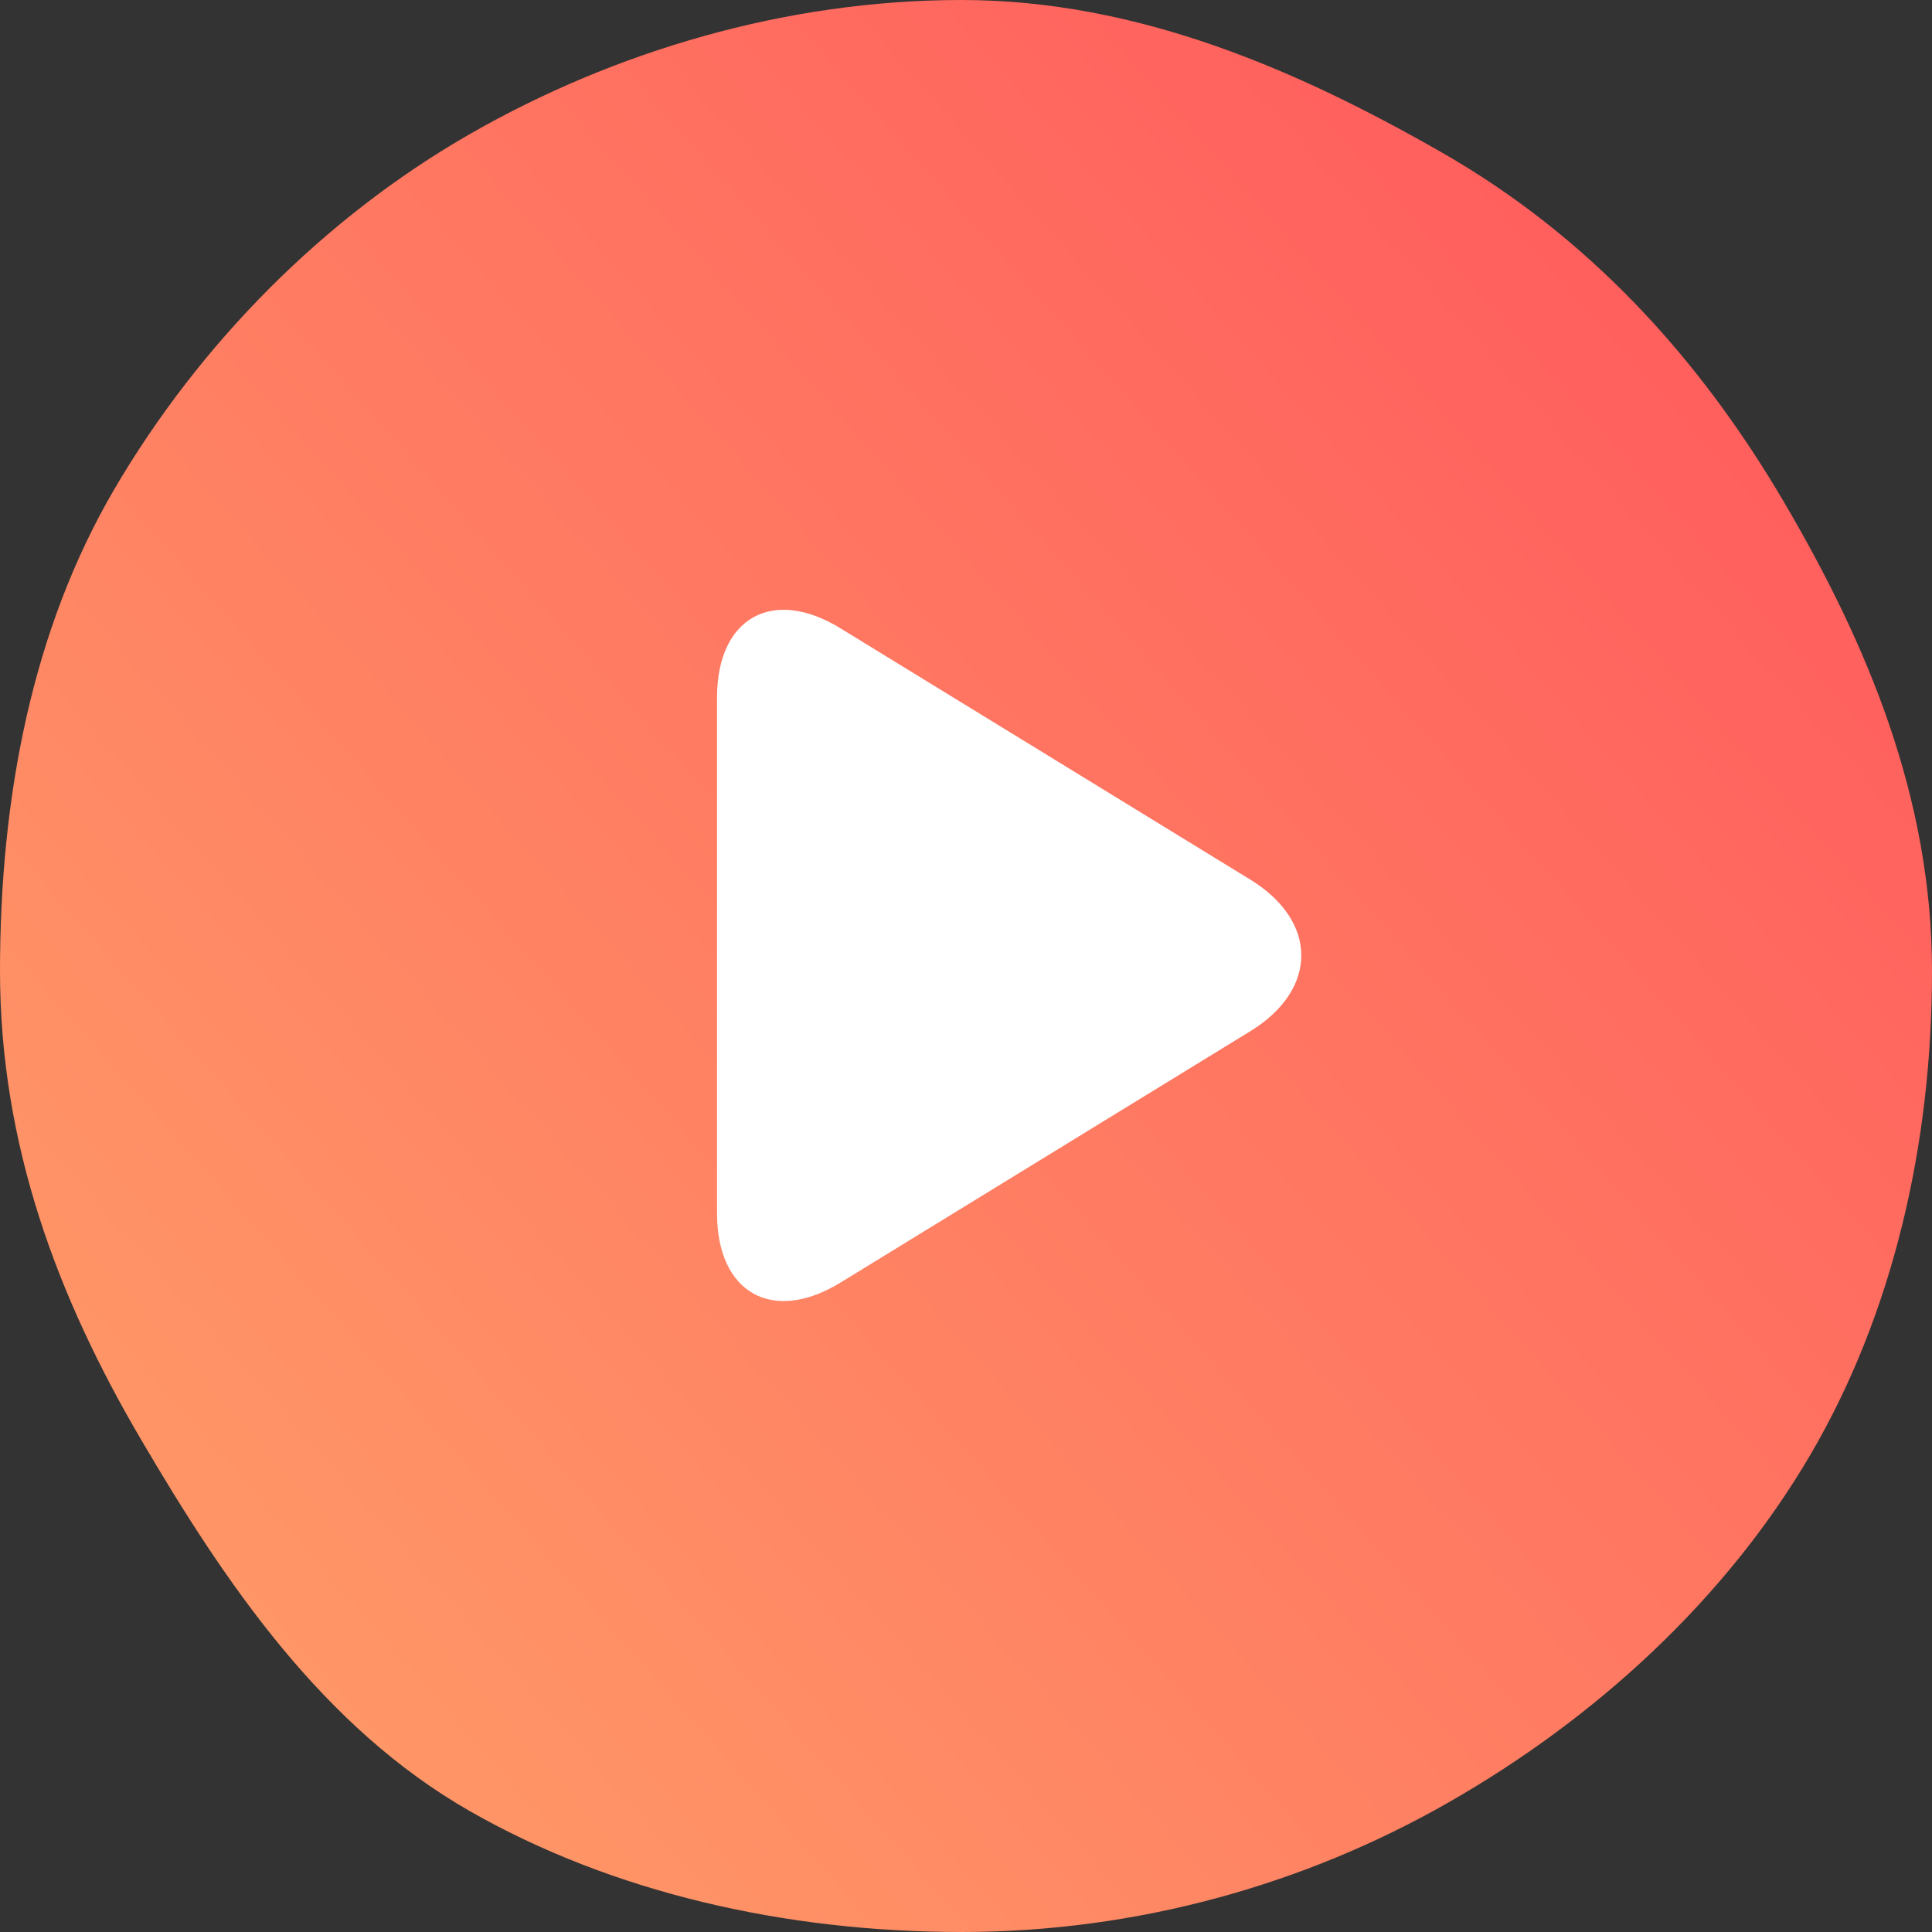
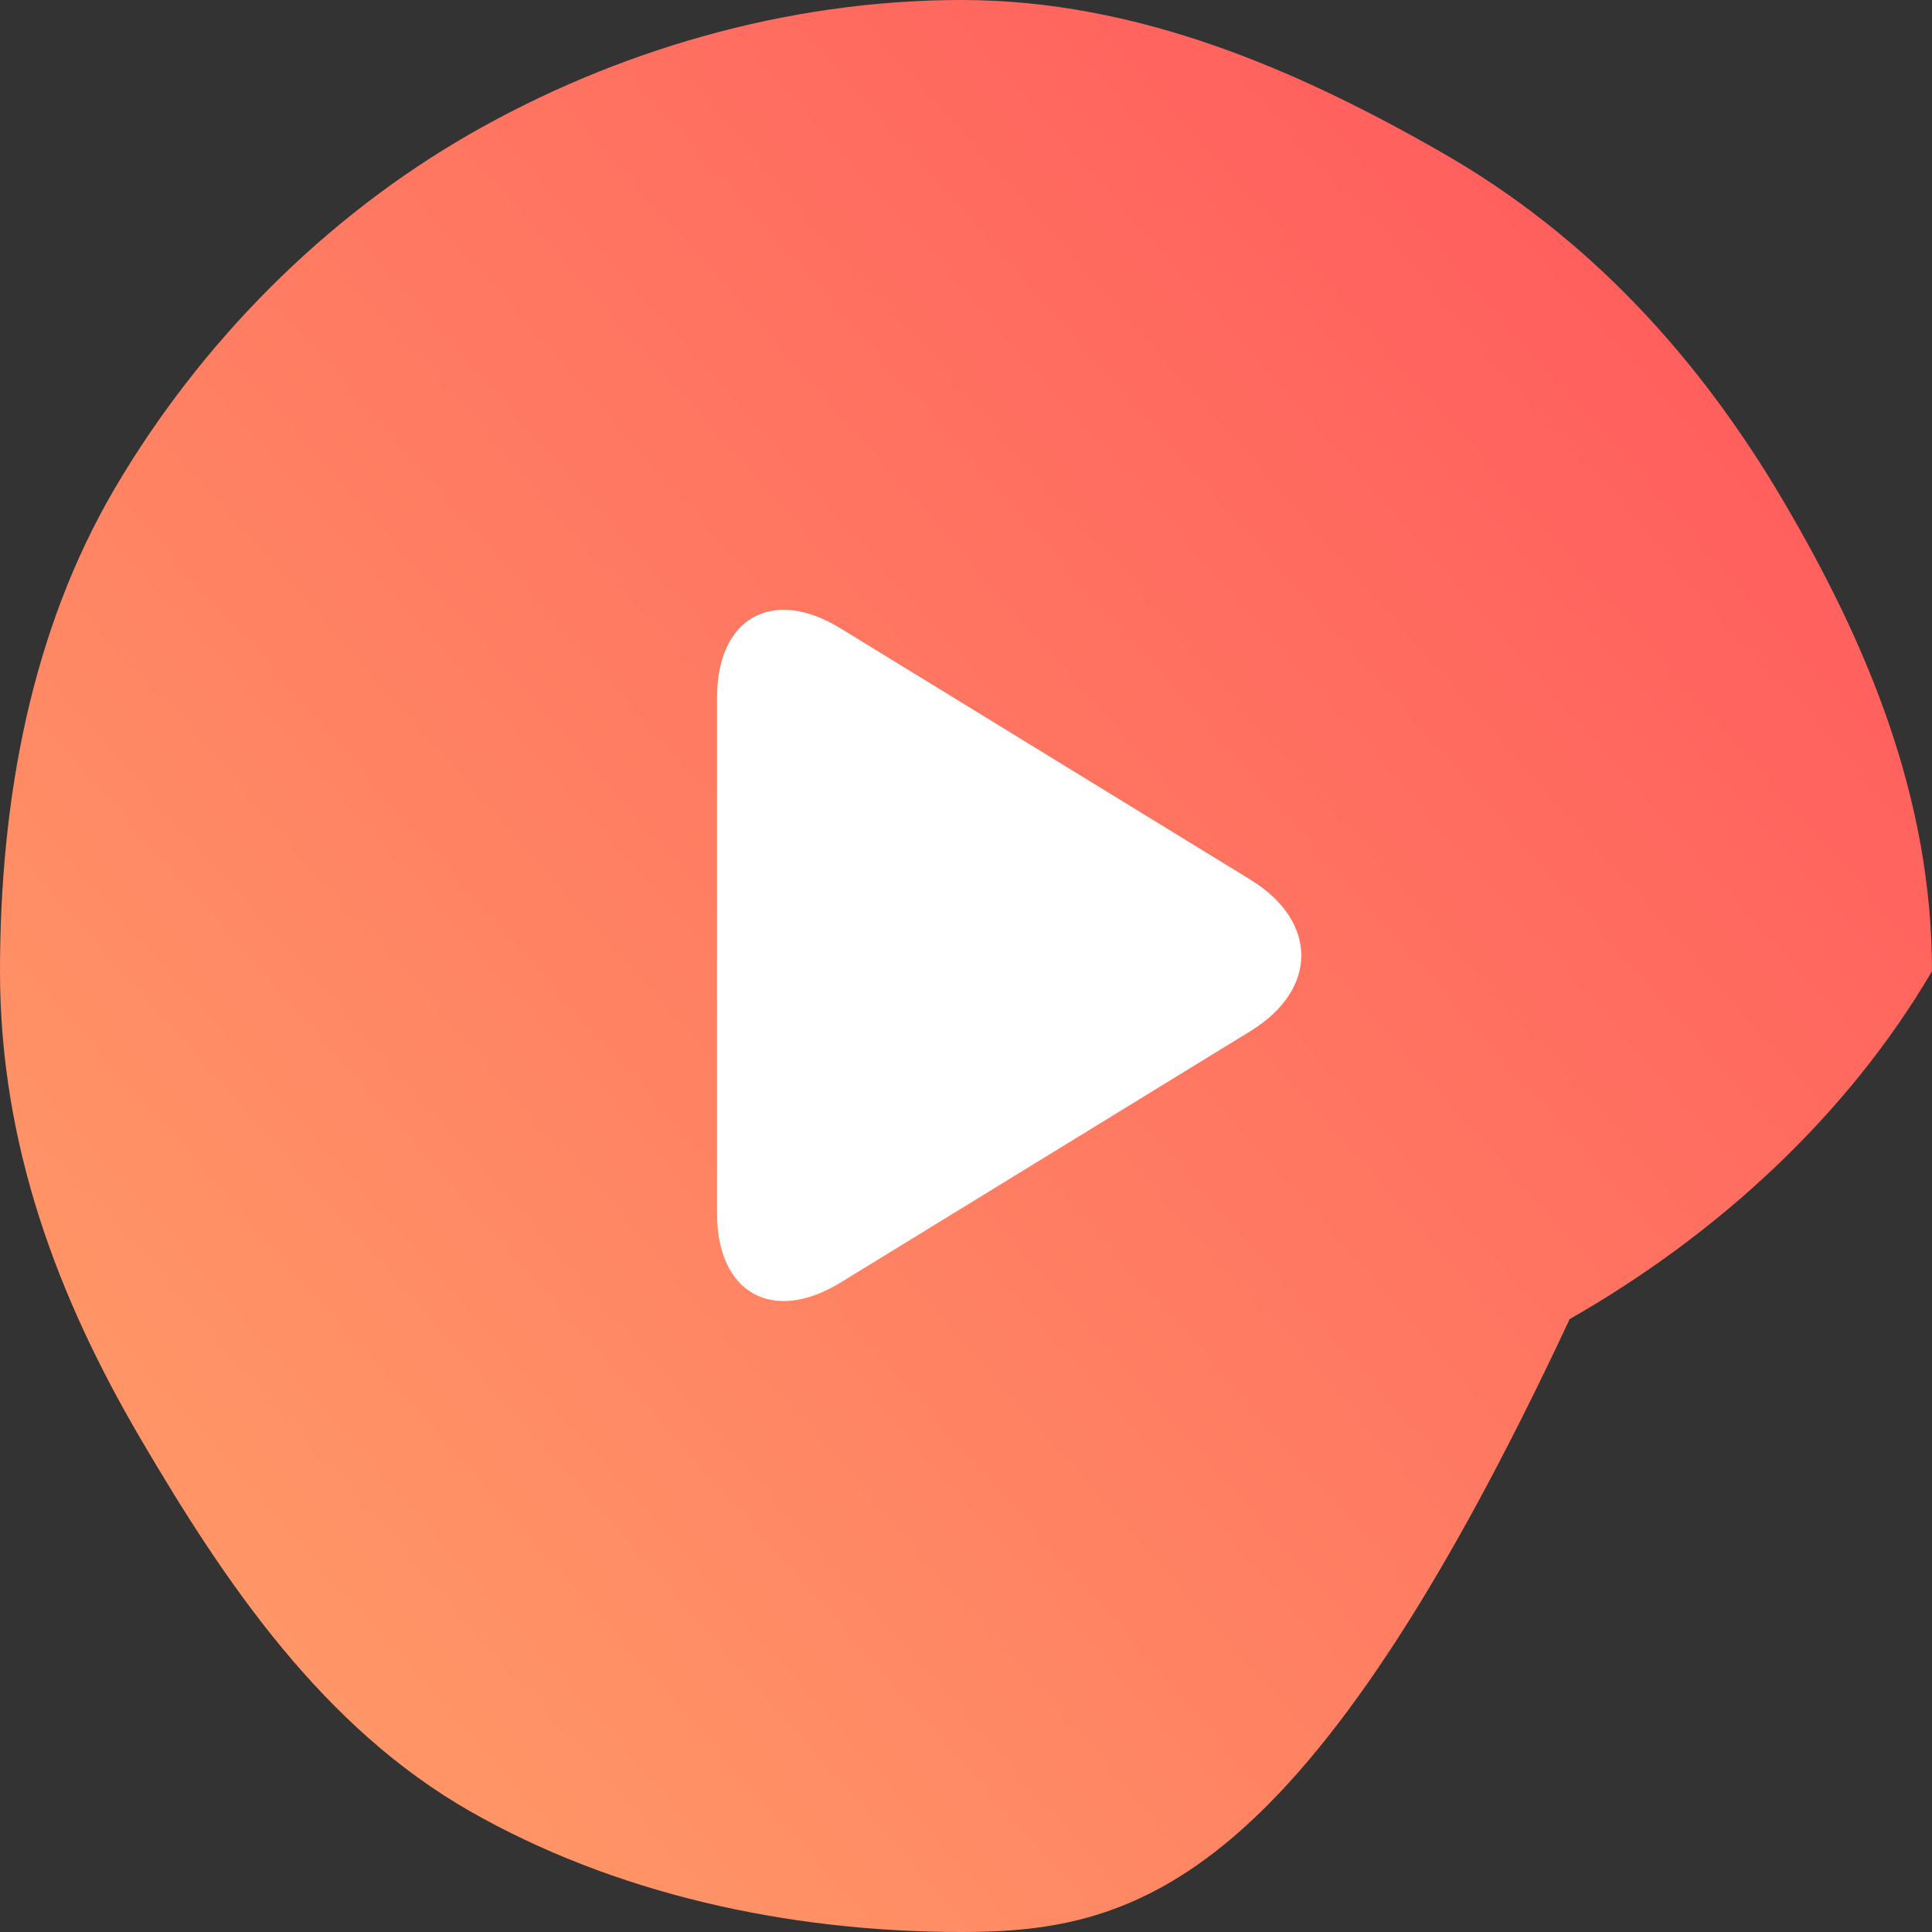
<svg xmlns="http://www.w3.org/2000/svg" version="1.1" id="_1" x="0px" y="0px" width="50px" height="50px" viewBox="0 0 50 50" enable-background="new 0 0 50 50" xml:space="preserve">
  <rect x="0" y="0" width="50" height="50" fill="#333333" stroke="none" />
  <linearGradient id="SVGID_1_" gradientUnits="userSpaceOnUse" x1="647.473" y1="343.912" x2="531.915" y2="446.275" gradientTransform="matrix(1 0 0 1 -575 -361)">
    <stop offset="0" style="stop-color:#FF3456" />
    <stop offset="1" style="stop-color:#FFDF73" />
  </linearGradient>
-   <path fill="url(#SVGID_1_)" d="M50,25.134c0,4.508-1.016,8.875-3.148,12.516c-2.201,3.754-5.57,6.832-9.377,9.004  C33.787,48.759,29.454,50,24.887,50c-4.568,0-9.031-1.019-12.72-3.124c-3.806-2.173-6.326-5.882-8.526-9.637  C1.504,33.599,0,29.642,0,25.134s0.833-8.848,2.967-12.488c2.202-3.754,5.426-7.025,9.23-9.198  c3.689-2.106,8.119-3.448,12.688-3.448s8.717,1.824,12.404,3.932c3.807,2.172,6.686,5.318,8.887,9.073  C48.311,16.644,50,20.626,50,25.134z">
+   <path fill="url(#SVGID_1_)" d="M50,25.134c-2.201,3.754-5.57,6.832-9.377,9.004  C33.787,48.759,29.454,50,24.887,50c-4.568,0-9.031-1.019-12.72-3.124c-3.806-2.173-6.326-5.882-8.526-9.637  C1.504,33.599,0,29.642,0,25.134s0.833-8.848,2.967-12.488c2.202-3.754,5.426-7.025,9.23-9.198  c3.689-2.106,8.119-3.448,12.688-3.448s8.717,1.824,12.404,3.932c3.807,2.172,6.686,5.318,8.887,9.073  C48.311,16.644,50,20.626,50,25.134z">
    <animate attributeType="XML" attributeName="d" keyTimes="0; 0.5; 1" dur="2s" repeatCount="indefinite" values="M50,25.134c0,4.508-1.016,8.875-3.148,12.516c-2.201,3.754-5.57,6.832-9.377,9.004   C33.787,48.759,29.454,50,24.887,50c-4.568,0-9.031-1.019-12.72-3.124c-3.806-2.173-6.326-5.882-8.526-9.637   C1.504,33.599,0,29.642,0,25.134s0.833-8.848,2.967-12.488c2.202-3.754,5.426-7.025,9.23-9.198   c3.689-2.106,8.119-3.448,12.688-3.448s8.717,1.824,12.404,3.932c3.807,2.172,6.686,5.318,8.887,9.073   C48.311,16.644,50,20.626,50,25.134z;   M50,25.134c0,4.508-1.016,8.875-3.148,12.516c-2.201,3.754-4.795,5.512-8.602,7.684   c-3.688,2.105-8.683,3.75-13.25,3.75c-4.568,0-9.145-0.102-12.833-2.207C8.361,44.703,5.034,41.755,2.833,38   C0.697,34.359,0,29.642,0,25.134s0.833-8.848,2.967-12.488c2.202-3.754,5.426-7.025,9.23-9.198C15.887,1.341,20.432,0.583,25,0.583   s8.812,2.059,12.5,4.167c3.807,2.172,6.475,4.499,8.676,8.254C48.311,16.644,50,20.626,50,25.134z;   M50,25.134c0,4.508-1.016,8.875-3.148,12.516c-2.201,3.754-5.57,6.832-9.377,9.004  C33.787,48.759,29.454,50,24.887,50c-4.568,0-9.031-1.019-12.72-3.124c-3.806-2.173-6.326-5.882-8.526-9.637  C1.504,33.599,0,29.642,0,25.134s0.833-8.848,2.967-12.488c2.202-3.754,5.426-7.025,9.23-9.198  c3.689-2.106,8.119-3.448,12.688-3.448s8.717,1.824,12.404,3.932c3.807,2.172,6.686,5.318,8.887,9.073  C48.311,16.644,50,20.626,50,25.134z" />
  </path>
  <path fill="#FFFFFF" d="M18.557,18.049c0-2.062,1.438-2.868,3.195-1.788l10.607,6.504c1.758,1.078,1.758,2.844,0,3.922  l-10.607,6.506c-1.758,1.078-3.195,0.271-3.195-1.791V18.049z" />
</svg>